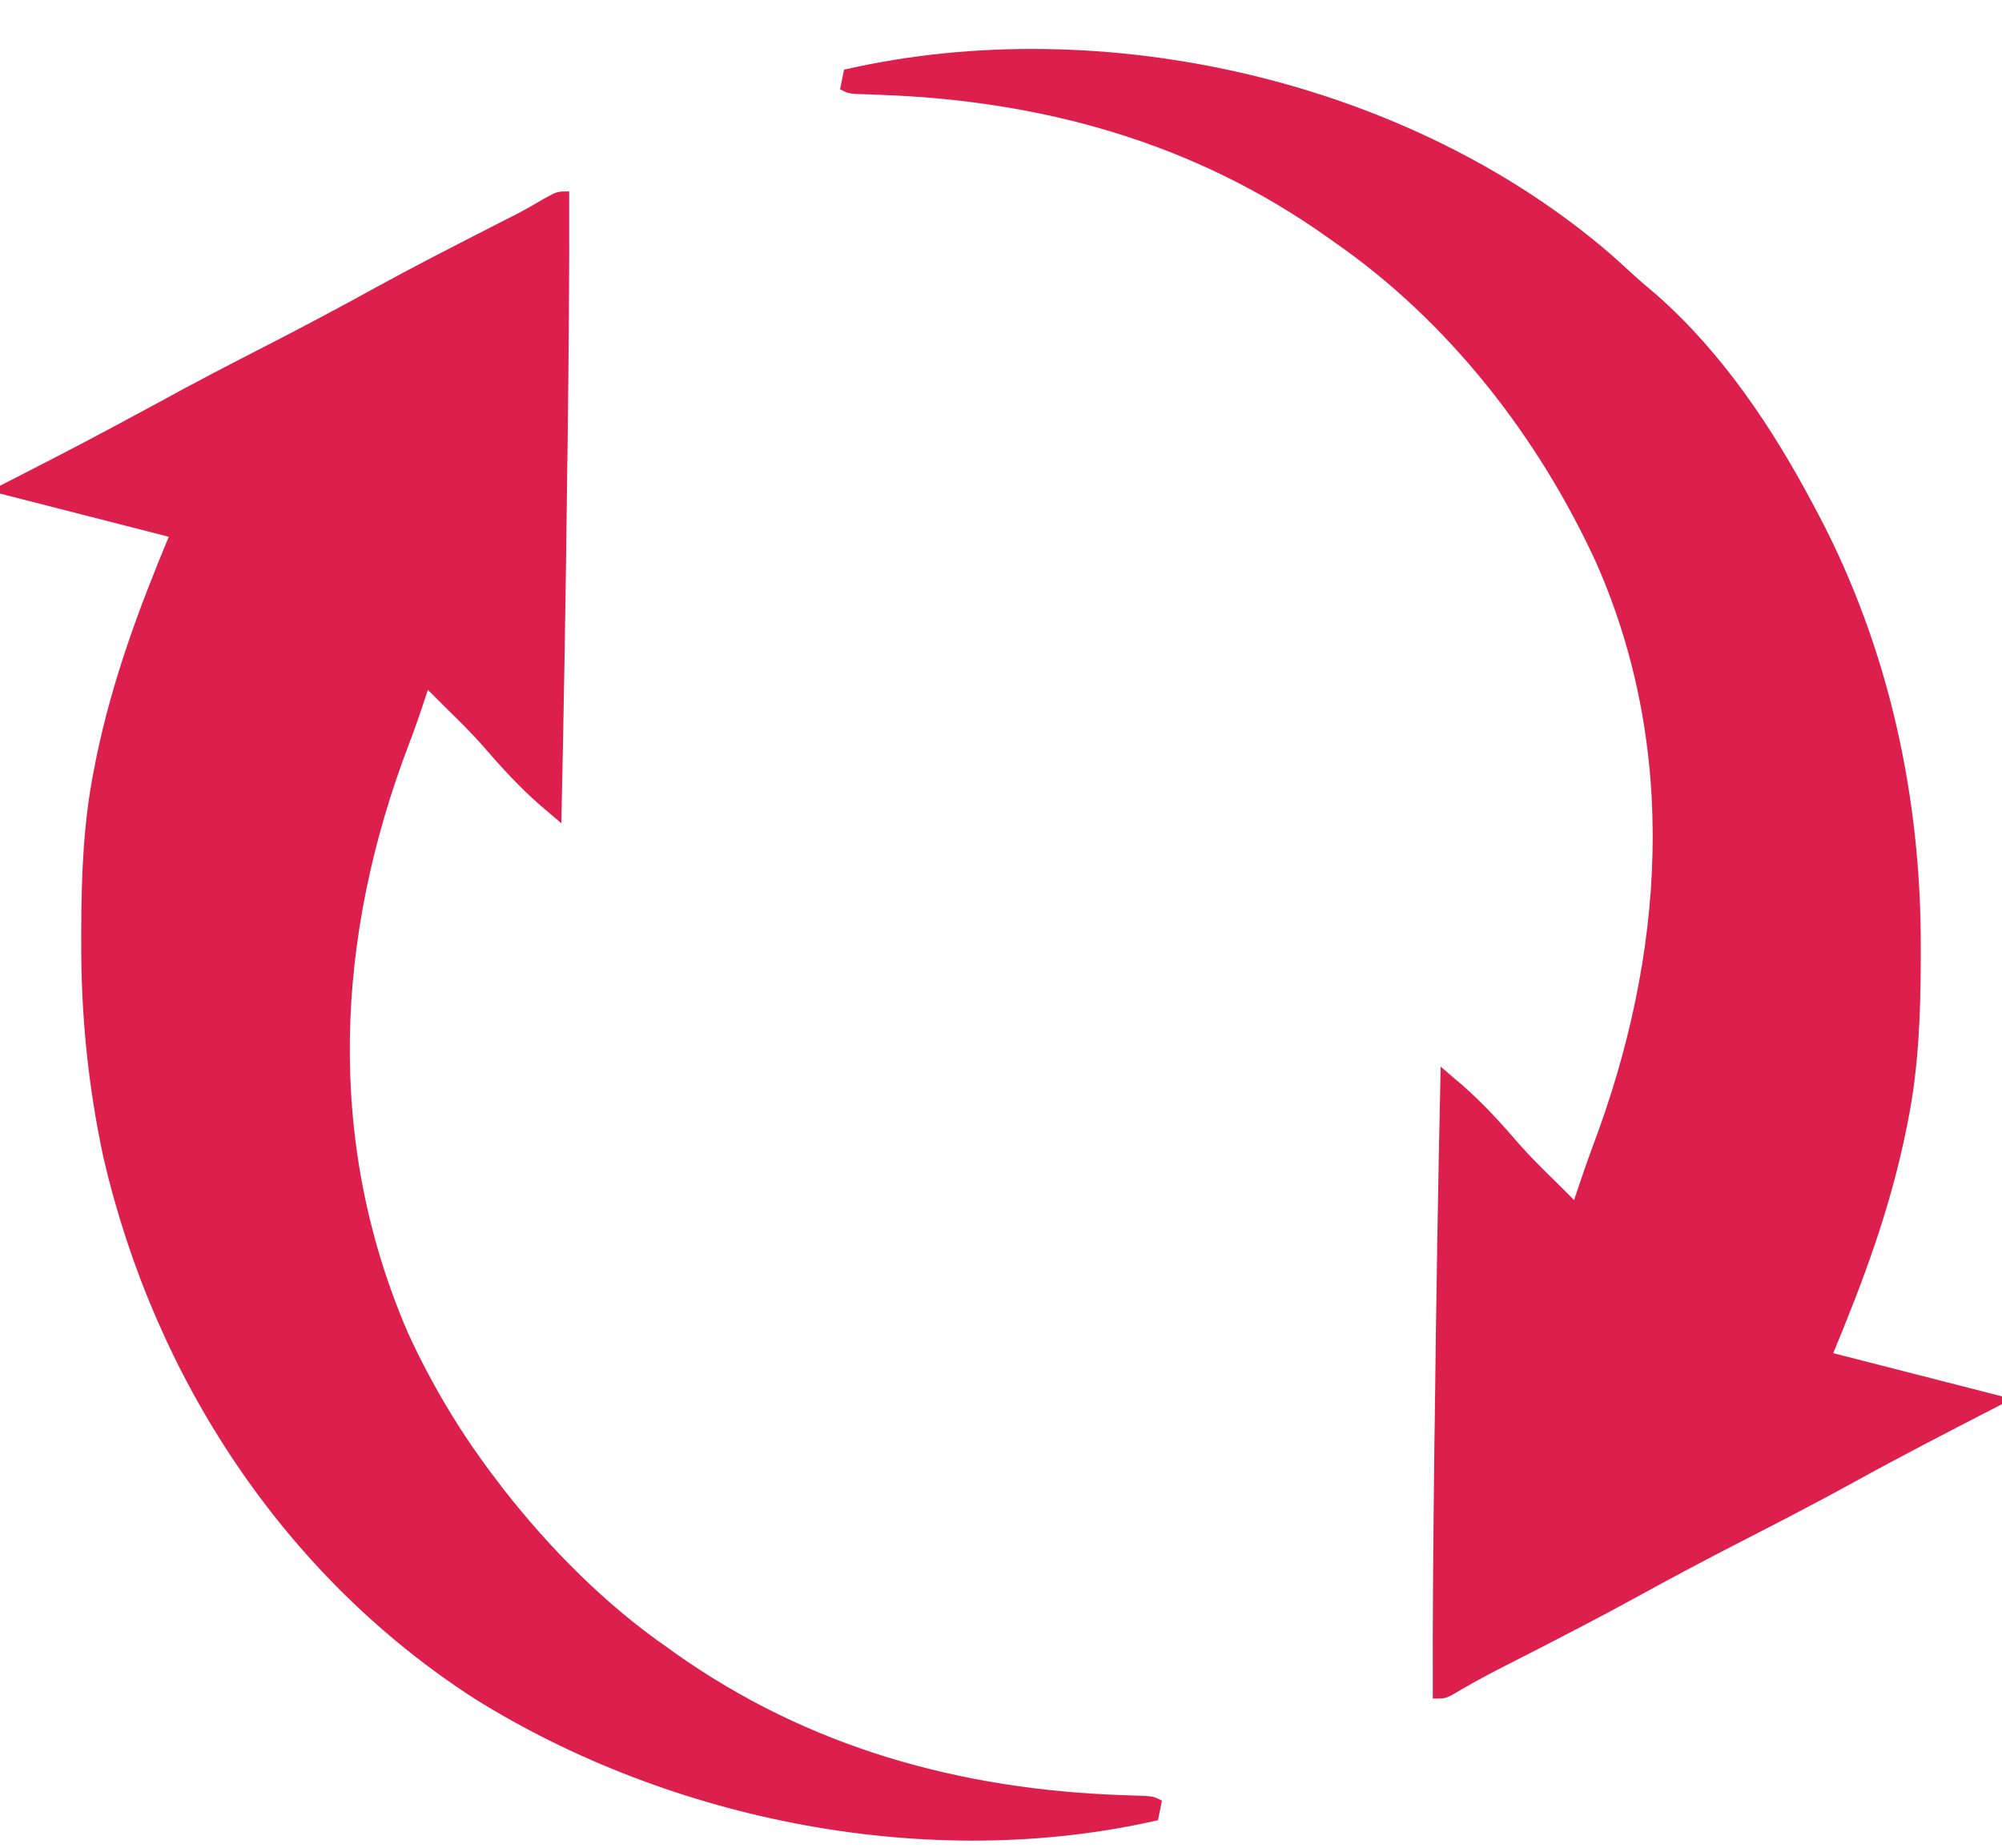
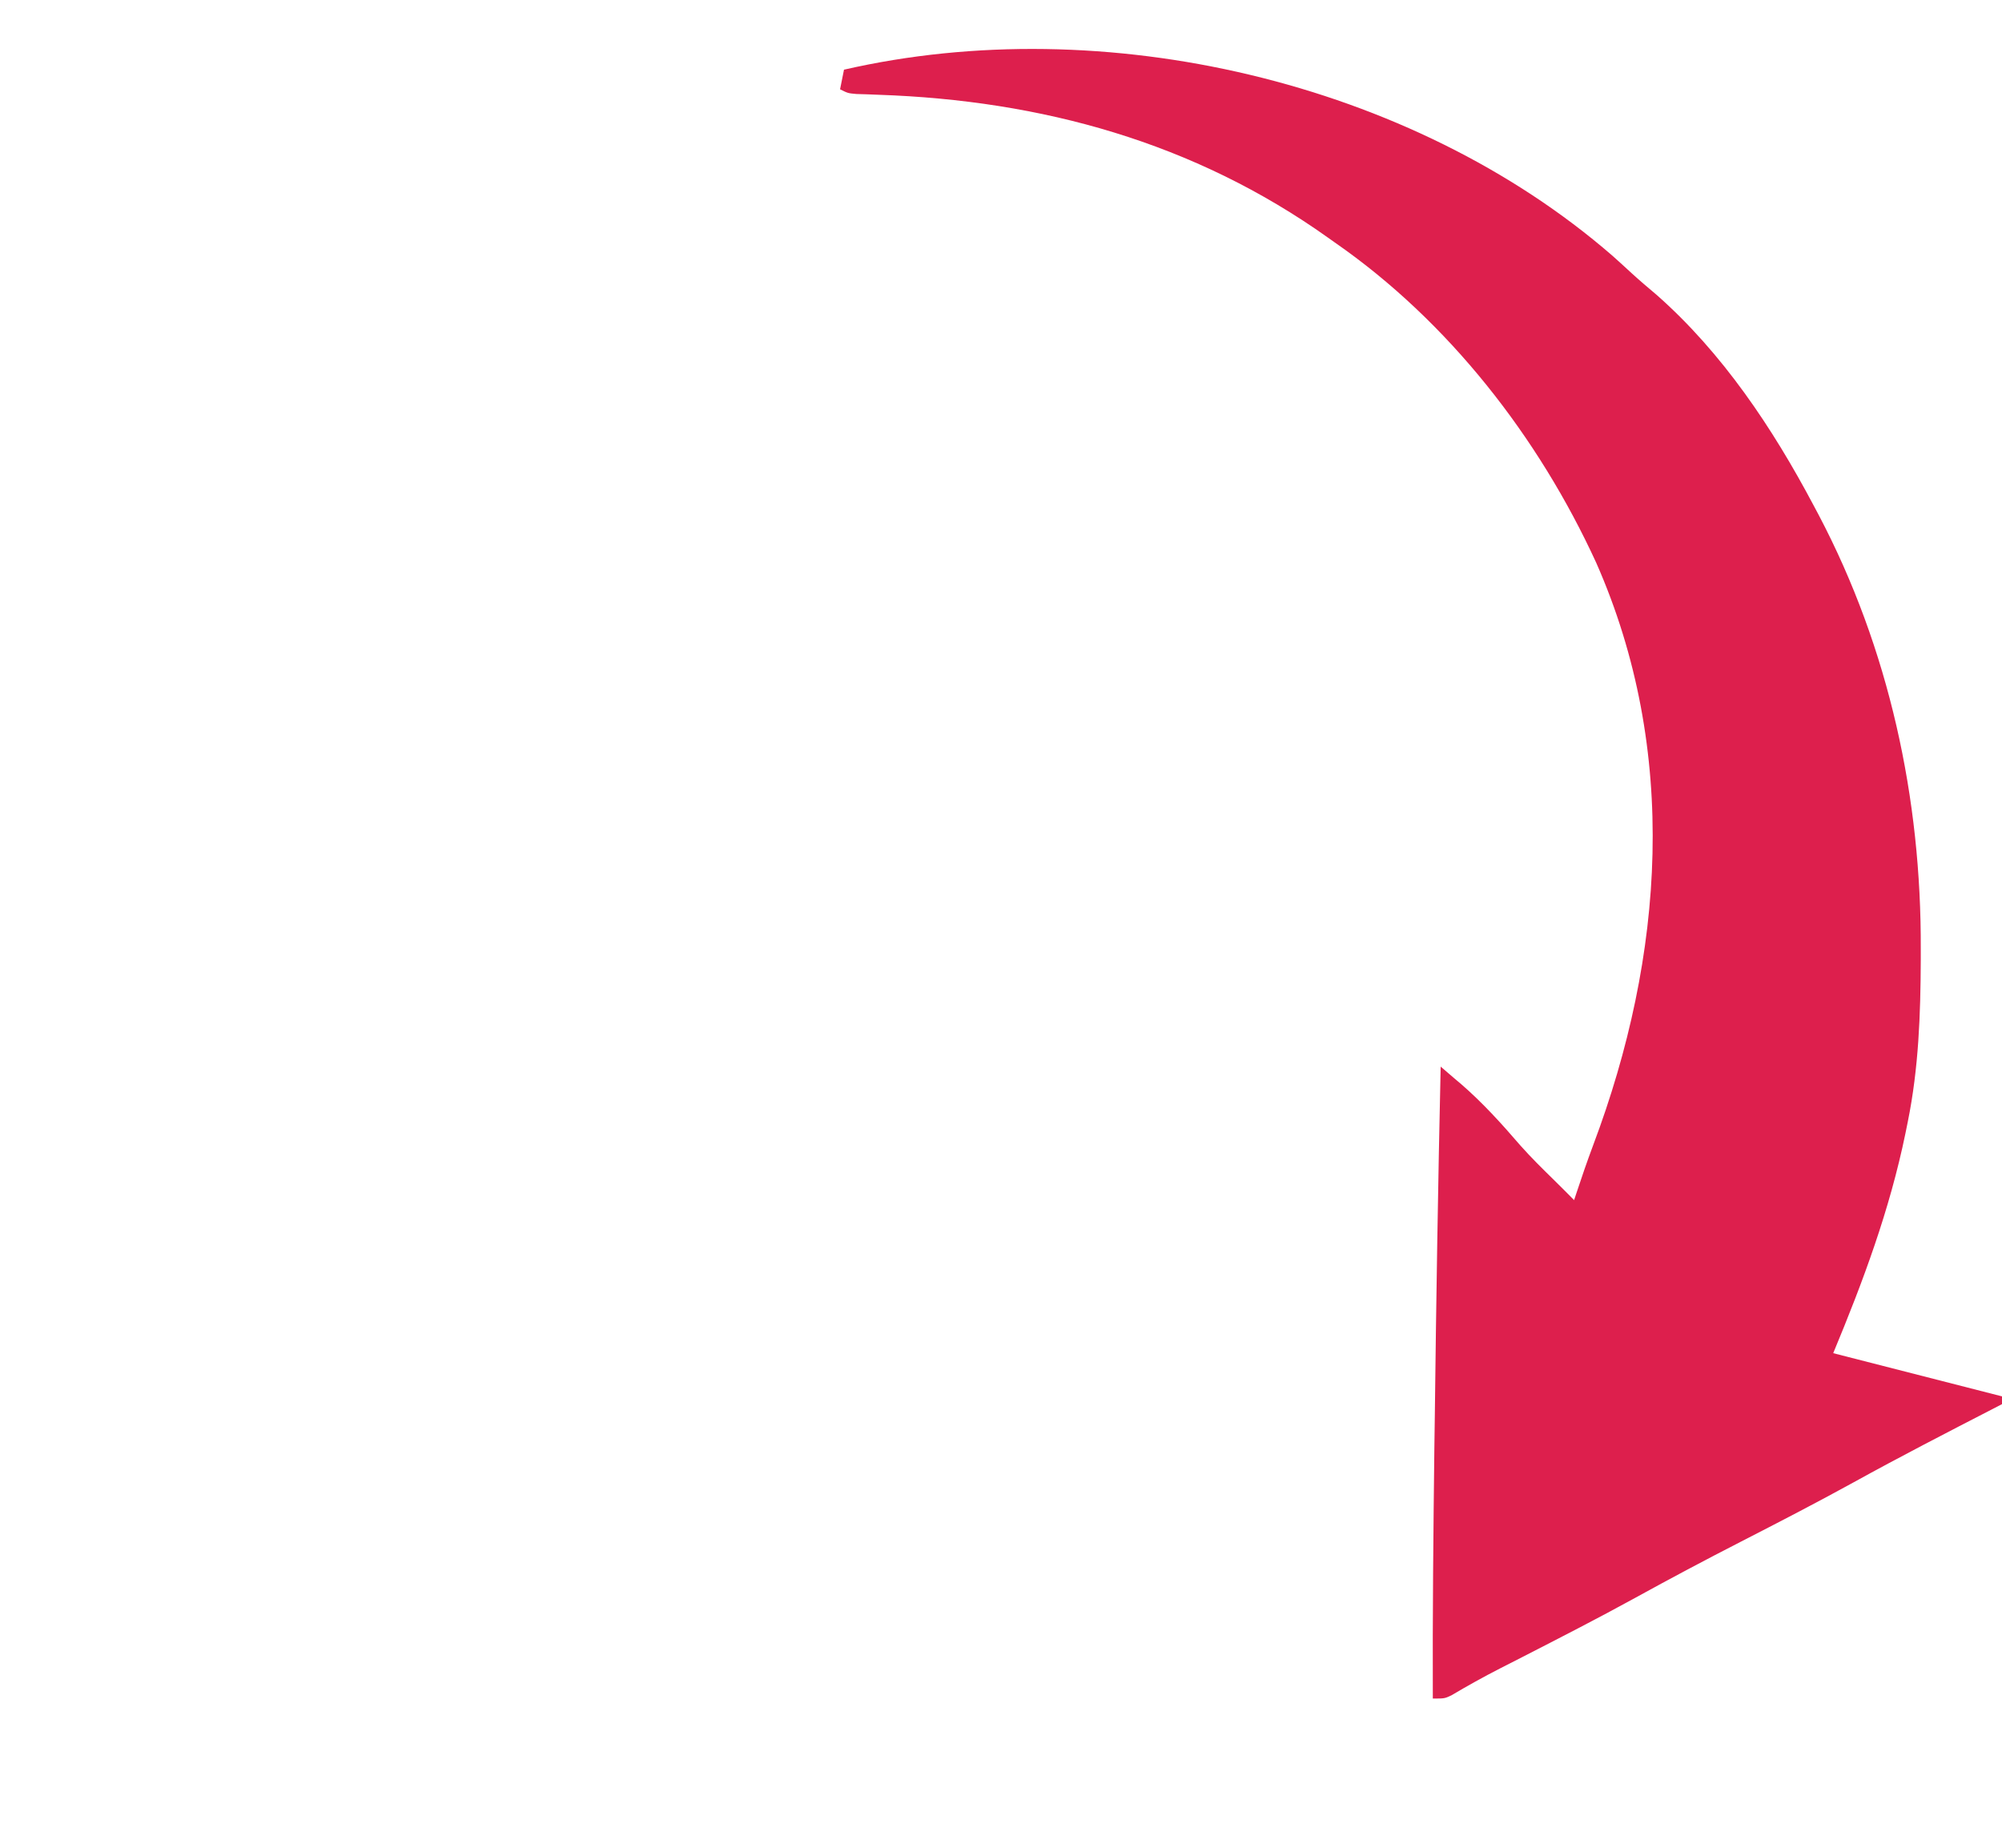
<svg xmlns="http://www.w3.org/2000/svg" width="26" height="24" viewBox="0 0 26 24" fill="none">
  <path d="M20.94 3.321C21.026 3.397 21.11 3.475 21.195 3.553C21.298 3.647 21.404 3.737 21.511 3.827C22.369 4.582 23.021 5.56 23.553 6.564C23.585 6.624 23.585 6.624 23.618 6.686C24.535 8.428 24.954 10.371 24.945 12.331C24.945 12.377 24.945 12.423 24.945 12.47C24.942 13.179 24.918 13.871 24.777 14.568C24.761 14.644 24.761 14.644 24.746 14.721C24.54 15.719 24.199 16.636 23.808 17.576C24.531 17.761 25.255 17.946 26 18.137C26 18.17 26 18.204 26 18.238C25.946 18.266 25.946 18.266 25.892 18.294C25.283 18.608 24.675 18.921 24.076 19.252C23.591 19.519 23.101 19.772 22.608 20.025C22.145 20.262 21.687 20.506 21.231 20.757C20.747 21.023 20.256 21.274 19.765 21.526C19.7 21.559 19.636 21.592 19.571 21.625C19.54 21.641 19.509 21.657 19.477 21.673C19.264 21.782 19.056 21.898 18.85 22.02C18.761 22.062 18.761 22.062 18.608 22.062C18.604 20.98 18.615 19.898 18.628 18.815C18.63 18.674 18.632 18.532 18.634 18.39C18.652 16.878 18.676 15.366 18.71 13.854C18.767 13.903 18.824 13.952 18.881 14.001C18.929 14.041 18.929 14.041 18.978 14.083C19.257 14.325 19.503 14.597 19.744 14.877C19.885 15.036 20.036 15.184 20.188 15.333C20.238 15.382 20.288 15.432 20.338 15.482C20.373 15.517 20.407 15.552 20.443 15.588C20.452 15.56 20.461 15.534 20.47 15.506C20.54 15.293 20.613 15.082 20.691 14.873C21.614 12.42 21.809 9.752 20.729 7.307C19.981 5.678 18.814 4.175 17.333 3.148C17.305 3.128 17.276 3.108 17.247 3.087C15.505 1.847 13.526 1.303 11.41 1.231C11.335 1.228 11.335 1.228 11.259 1.225C11.214 1.224 11.169 1.222 11.122 1.221C11.012 1.211 11.012 1.211 10.91 1.16C10.927 1.076 10.944 0.992 10.961 0.905C14.334 0.131 18.326 1.053 20.94 3.321Z" fill="#DD1F4D" />
-   <path d="M7.392 2.486C7.396 3.568 7.385 4.65 7.372 5.732C7.37 5.874 7.368 6.016 7.366 6.157C7.348 7.669 7.324 9.181 7.29 10.693C7.233 10.645 7.176 10.596 7.119 10.547C7.087 10.52 7.055 10.493 7.022 10.465C6.743 10.223 6.497 9.951 6.256 9.671C6.115 9.512 5.964 9.364 5.812 9.215C5.762 9.165 5.712 9.115 5.662 9.065C5.627 9.031 5.593 8.996 5.557 8.96C5.548 8.987 5.539 9.014 5.53 9.042C5.461 9.252 5.39 9.46 5.311 9.666C4.355 12.167 4.224 14.835 5.302 17.321C5.621 18.015 6.008 18.654 6.475 19.258C6.496 19.287 6.518 19.315 6.54 19.344C7.143 20.115 7.862 20.841 8.667 21.399C8.695 21.42 8.724 21.44 8.753 21.461C10.493 22.699 12.474 23.245 14.587 23.317C14.638 23.318 14.688 23.32 14.74 23.322C14.785 23.324 14.83 23.325 14.877 23.327C14.988 23.337 14.988 23.337 15.09 23.388C15.073 23.472 15.057 23.556 15.039 23.642C12.078 24.322 8.721 23.66 6.165 22.065C3.684 20.466 2.005 17.894 1.343 15.033C1.142 14.095 1.051 13.175 1.055 12.216C1.055 12.171 1.055 12.125 1.055 12.078C1.058 11.369 1.082 10.676 1.224 9.98C1.234 9.929 1.244 9.878 1.254 9.826C1.461 8.829 1.801 7.911 2.192 6.972C1.469 6.787 0.745 6.602 0 6.411C0 6.377 0 6.344 0 6.309C0.058 6.279 0.058 6.279 0.118 6.249C1.08 5.755 1.08 5.755 2.033 5.242C2.515 4.976 3.004 4.723 3.494 4.472C3.956 4.234 4.415 3.991 4.871 3.739C5.357 3.472 5.852 3.219 6.346 2.966C6.379 2.949 6.412 2.933 6.446 2.915C6.535 2.869 6.625 2.824 6.715 2.778C6.837 2.714 6.954 2.647 7.073 2.576C7.239 2.486 7.239 2.486 7.392 2.486Z" fill="#DD1F4D" />
</svg>